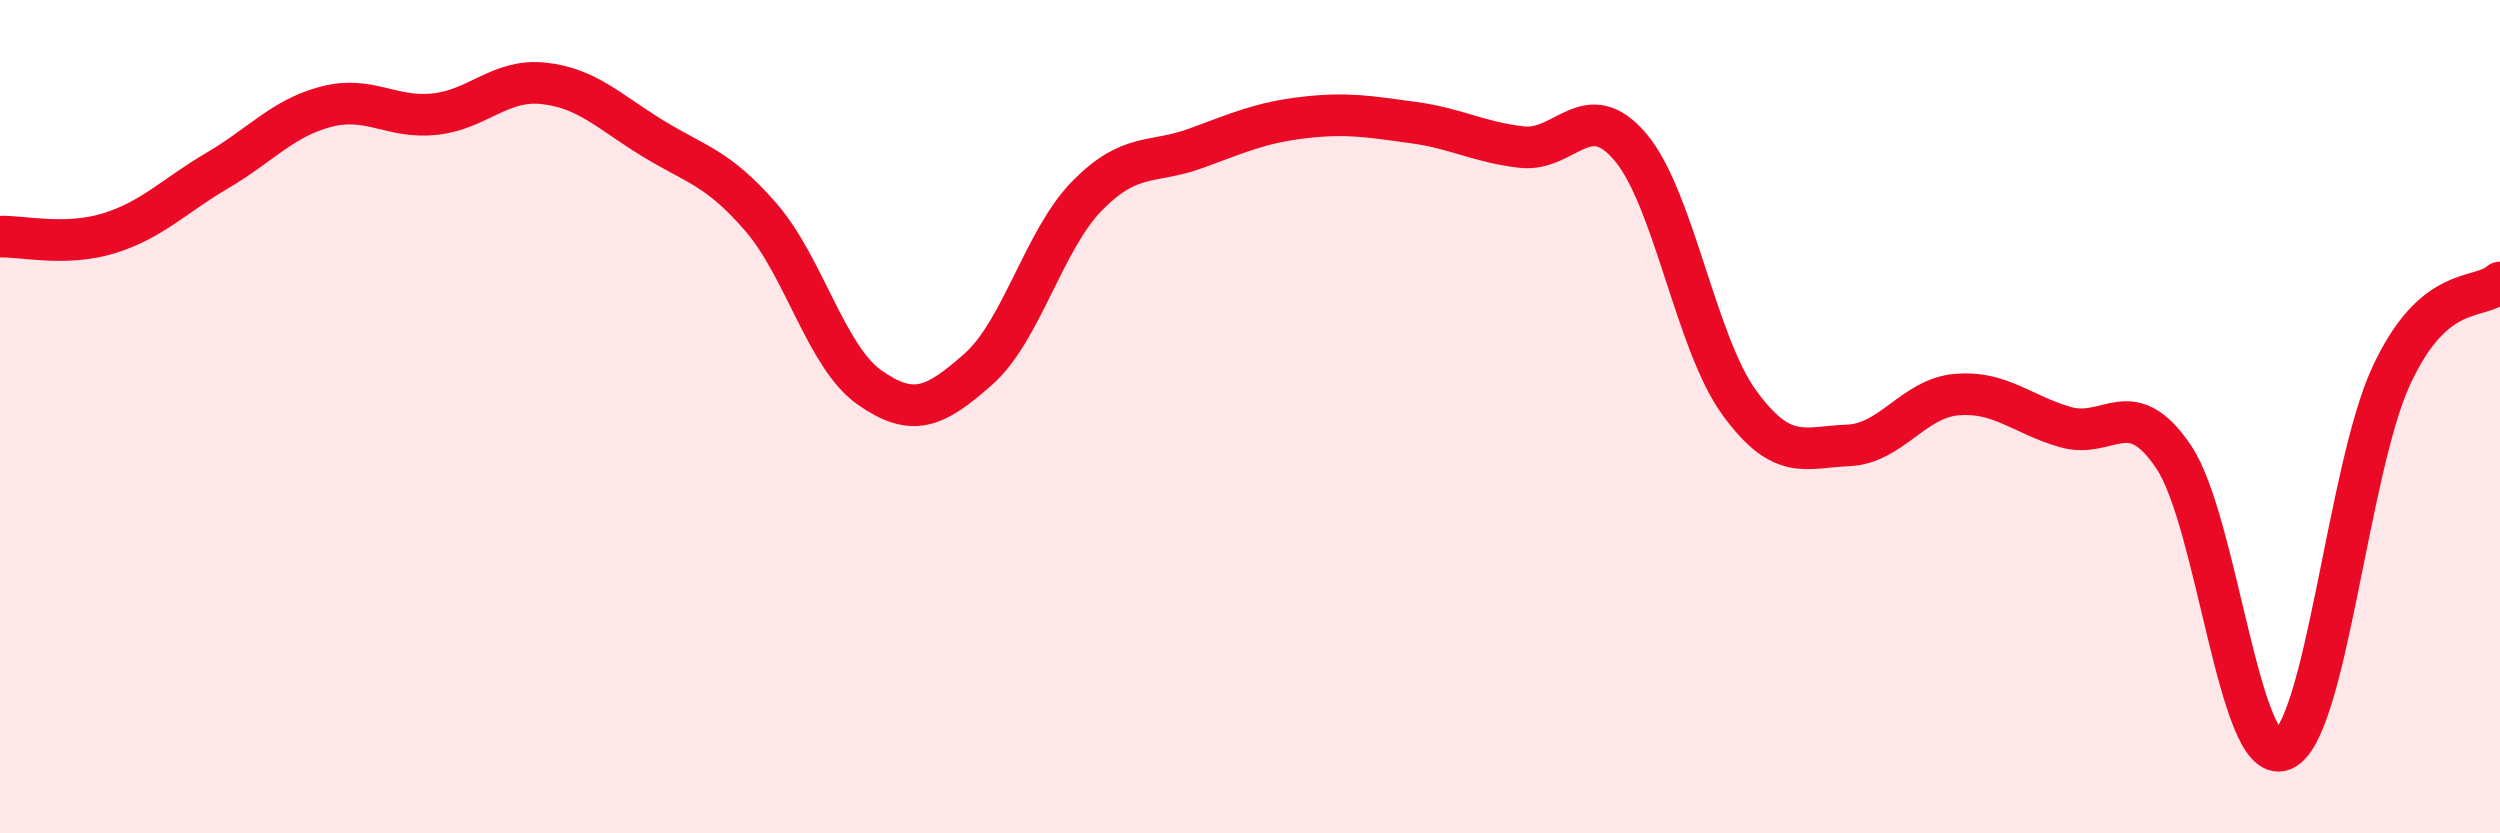
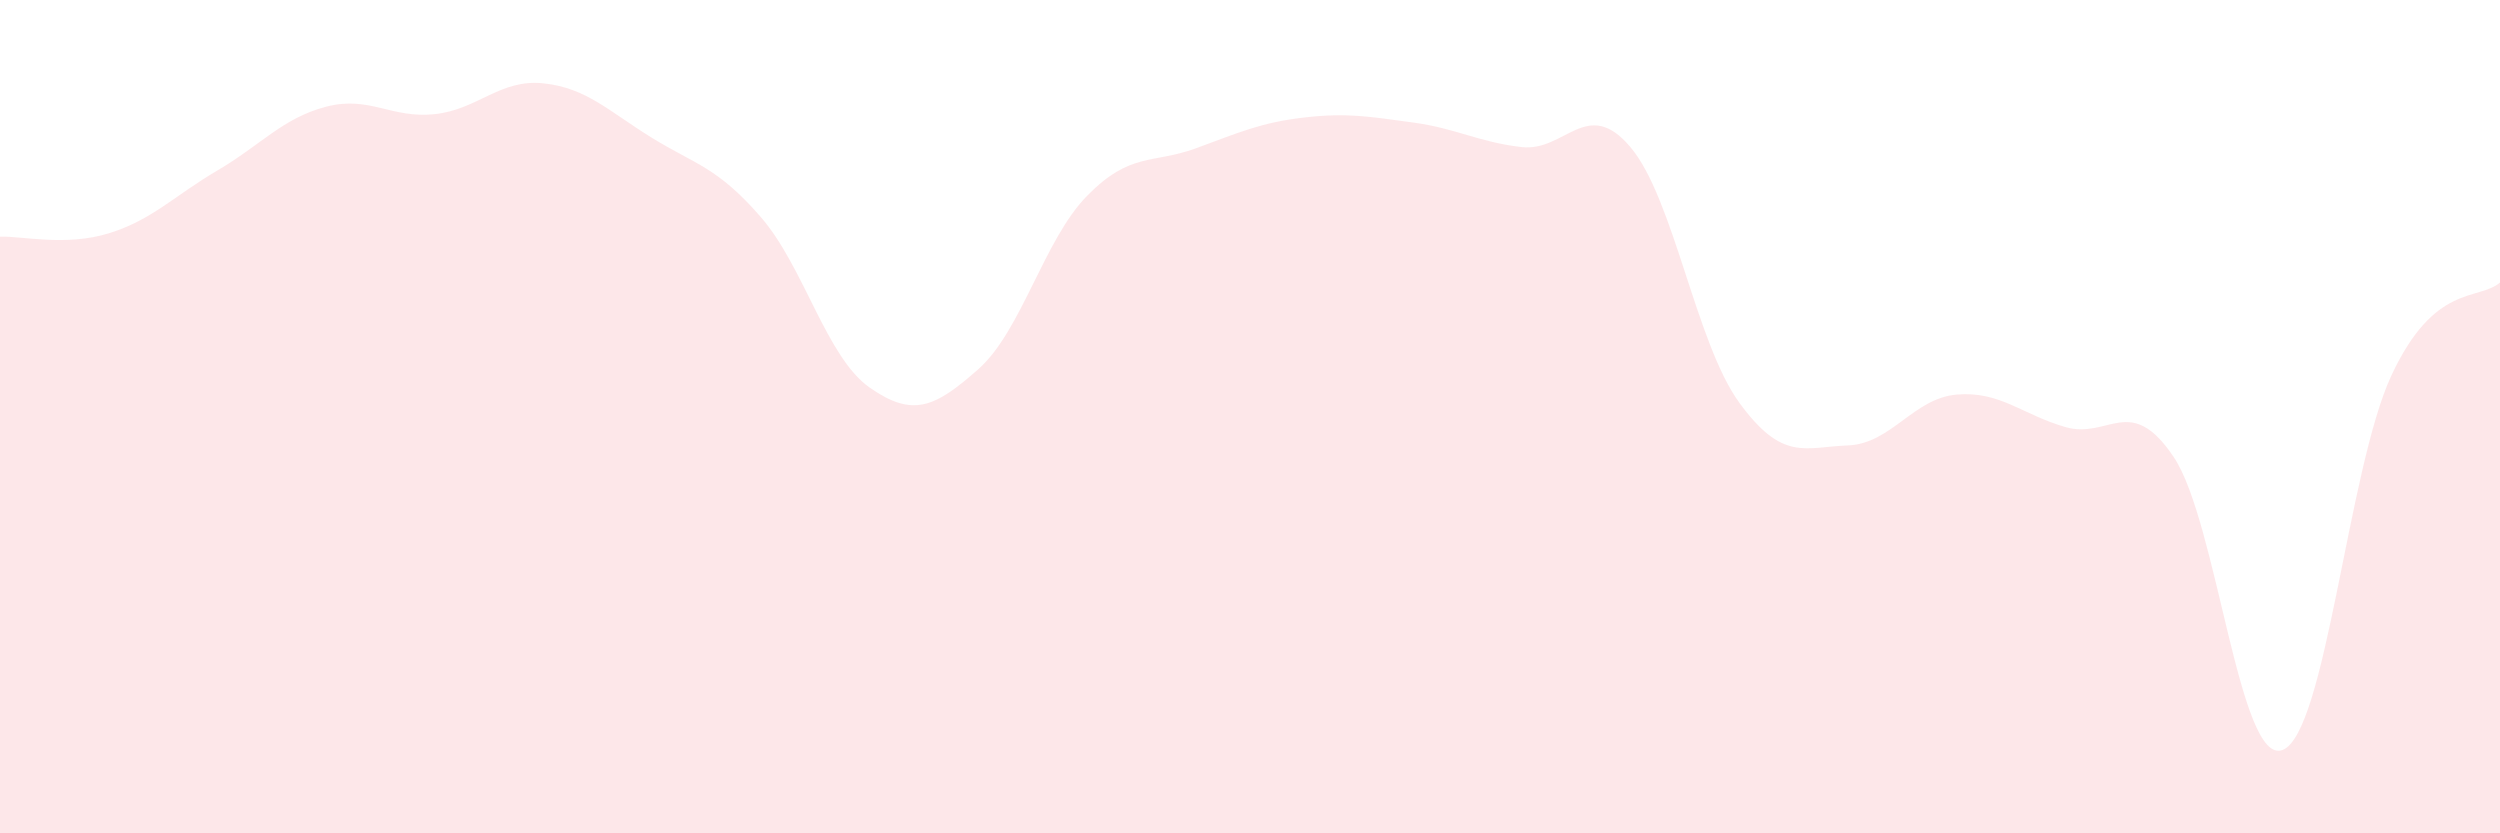
<svg xmlns="http://www.w3.org/2000/svg" width="60" height="20" viewBox="0 0 60 20">
  <path d="M 0,5.68 C 0.52,5.66 1.57,5.92 2.61,5.6 C 3.65,5.28 4.18,4.7 5.22,4.09 C 6.26,3.48 6.79,2.83 7.83,2.56 C 8.87,2.29 9.39,2.85 10.43,2.74 C 11.47,2.63 12,1.89 13.04,2 C 14.08,2.11 14.61,2.67 15.65,3.31 C 16.69,3.95 17.22,4.01 18.26,5.21 C 19.3,6.41 19.83,8.57 20.87,9.3 C 21.91,10.03 22.44,9.78 23.48,8.86 C 24.52,7.94 25.05,5.76 26.09,4.7 C 27.13,3.64 27.66,3.94 28.7,3.56 C 29.74,3.18 30.26,2.94 31.3,2.82 C 32.34,2.7 32.87,2.8 33.91,2.94 C 34.95,3.08 35.48,3.41 36.52,3.53 C 37.56,3.65 38.09,2.3 39.13,3.53 C 40.17,4.76 40.7,8.23 41.74,9.66 C 42.78,11.09 43.31,10.73 44.35,10.69 C 45.39,10.65 45.92,9.56 46.96,9.47 C 48,9.38 48.53,9.95 49.57,10.25 C 50.61,10.55 51.13,9.42 52.17,10.97 C 53.21,12.52 53.74,18.39 54.78,18 C 55.82,17.61 56.35,11.26 57.39,9.02 C 58.43,6.78 59.48,7.23 60,6.78L60 20L0 20Z" fill="#EB0A25" opacity="0.1" stroke-linecap="round" stroke-linejoin="round" />
-   <path d="M 0,5.68 C 0.52,5.66 1.57,5.92 2.61,5.6 C 3.65,5.28 4.18,4.7 5.22,4.09 C 6.26,3.48 6.79,2.83 7.83,2.56 C 8.87,2.29 9.39,2.85 10.43,2.74 C 11.47,2.63 12,1.89 13.04,2 C 14.08,2.11 14.61,2.67 15.65,3.31 C 16.69,3.95 17.22,4.01 18.26,5.21 C 19.3,6.41 19.83,8.57 20.87,9.3 C 21.91,10.03 22.44,9.78 23.48,8.86 C 24.52,7.94 25.05,5.76 26.09,4.7 C 27.13,3.64 27.66,3.94 28.7,3.56 C 29.74,3.18 30.26,2.94 31.3,2.82 C 32.34,2.7 32.87,2.8 33.91,2.94 C 34.95,3.08 35.48,3.41 36.52,3.53 C 37.56,3.65 38.09,2.3 39.13,3.53 C 40.17,4.76 40.7,8.23 41.74,9.66 C 42.78,11.09 43.31,10.73 44.35,10.69 C 45.39,10.65 45.92,9.56 46.96,9.47 C 48,9.38 48.53,9.95 49.57,10.25 C 50.61,10.55 51.13,9.42 52.17,10.97 C 53.21,12.52 53.74,18.39 54.78,18 C 55.82,17.61 56.35,11.26 57.39,9.02 C 58.43,6.78 59.48,7.23 60,6.78" stroke="#EB0A25" stroke-width="1" fill="none" stroke-linecap="round" stroke-linejoin="round" />
</svg>